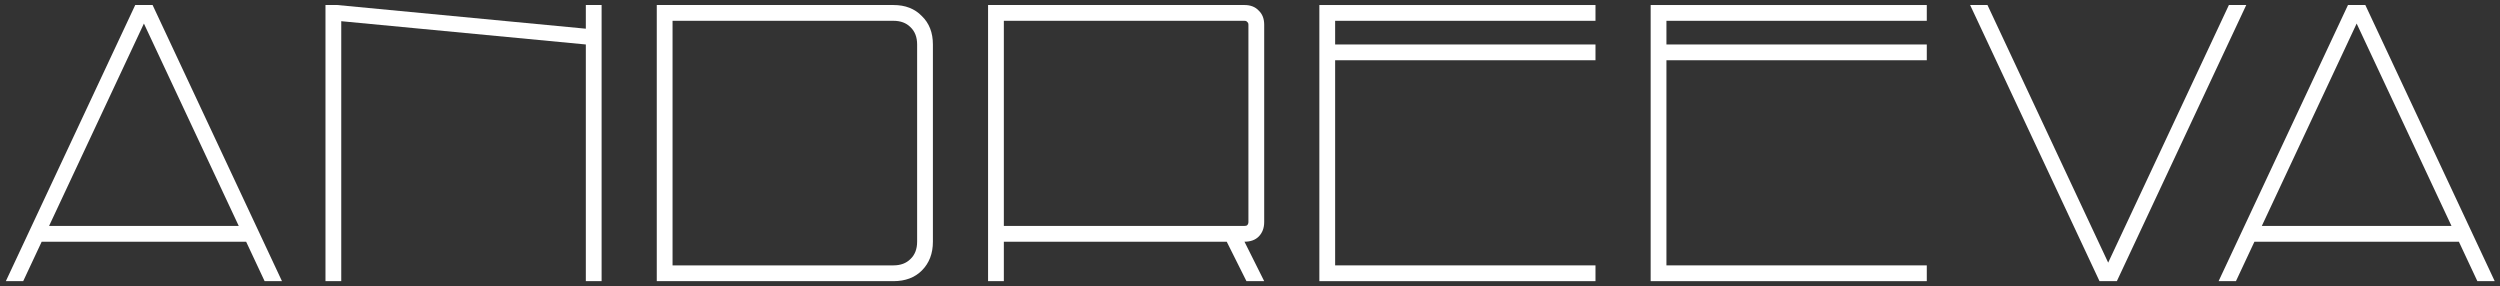
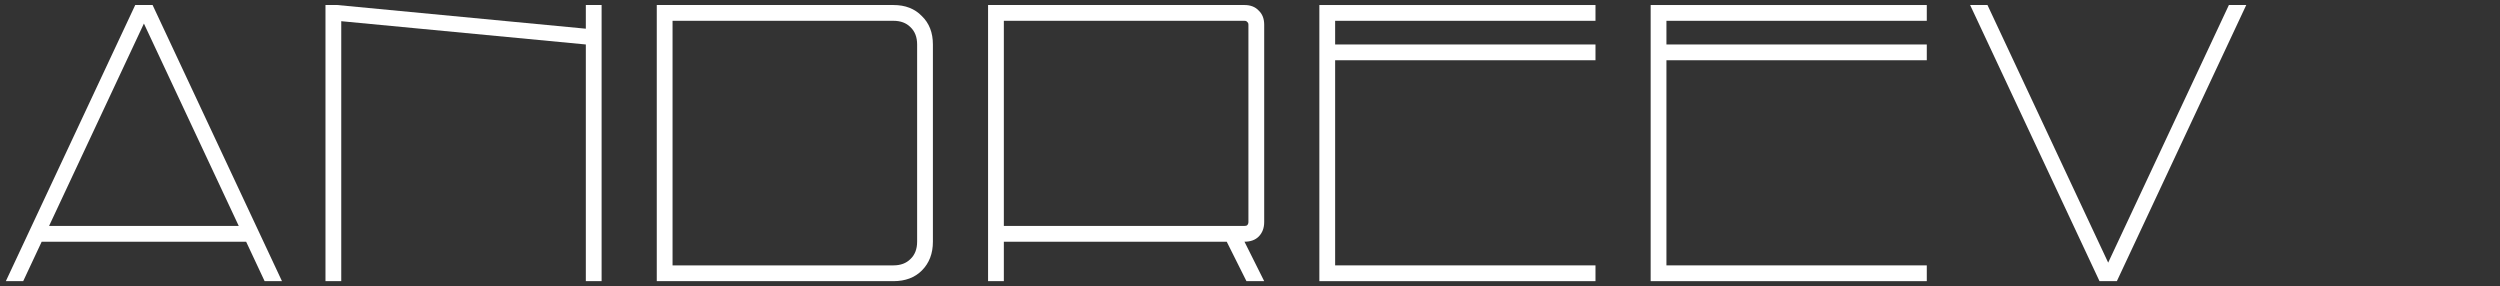
<svg xmlns="http://www.w3.org/2000/svg" width="995" height="114" viewBox="0 0 995 114" fill="none">
  <rect x="0" y="0" width="995" height="114" fill="#333333" stroke="none" />
  <path d="M2.326 111.9L53.822 2H60.73L9.234 111.9H2.326ZM105.318 111.9L53.822 2H60.73L112.226 111.9H105.318ZM13.316 96.2V89.92H101.236V96.2H13.316Z" fill="white" />
  <path d="M134.249 2L233.159 11.42V17.7L135.819 8.437L134.249 2ZM129.539 2H134.249L135.819 8.437V111.9H129.539V2ZM233.159 2H239.439V111.9H233.159V2Z" fill="white" />
  <path d="M371.295 17.7V96.2C371.295 100.91 369.829 104.73 366.899 107.661C364.073 110.487 360.305 111.9 355.595 111.9H261.395V2H355.595C360.305 2 364.073 3.465 366.899 6.396C369.829 9.222 371.295 12.99 371.295 17.7ZM365.015 17.7C365.015 14.769 364.125 12.467 362.346 10.792C360.671 9.117 358.421 8.28 355.595 8.28H267.675V105.62H355.595C358.421 105.62 360.671 104.783 362.346 103.108C364.125 101.433 365.015 99.131 365.015 96.2V17.7Z" fill="white" />
  <path d="M496.085 111.9L488.235 96.2H495.3L503.15 111.9H496.085ZM495.3 2C497.707 2 499.591 2.733 500.952 4.198C502.417 5.559 503.15 7.443 503.15 9.85V88.35C503.15 90.757 502.417 92.694 500.952 94.159C499.591 95.52 497.707 96.2 495.3 96.2H399.53V89.92H495.3C495.823 89.92 496.19 89.815 496.399 89.606C496.713 89.292 496.87 88.873 496.87 88.35V9.85C496.87 9.327 496.713 8.96 496.399 8.751C496.19 8.437 495.823 8.28 495.3 8.28H399.53V111.9H393.25V2H495.3Z" fill="white" />
  <path d="M525.105 111.9V2H635.005V8.28H531.385V17.7H635.005V23.98H531.385V105.62H635.005V111.9H525.105Z" fill="white" />
  <path d="M656.961 111.9V2H766.861V8.28H663.241V17.7H766.861V23.98H663.241V105.62H766.861V111.9H656.961Z" fill="white" />
  <path d="M784.106 2H791.014L842.51 111.9H835.602L784.106 2ZM887.098 2H894.006L842.51 111.9H835.602L887.098 2Z" fill="white" />
-   <path d="M882.998 111.9L934.494 2H941.402L889.906 111.9H882.998ZM985.99 111.9L934.494 2H941.402L992.898 111.9H985.99ZM893.988 96.2V89.92H981.908V96.2H893.988Z" fill="white" />
</svg>